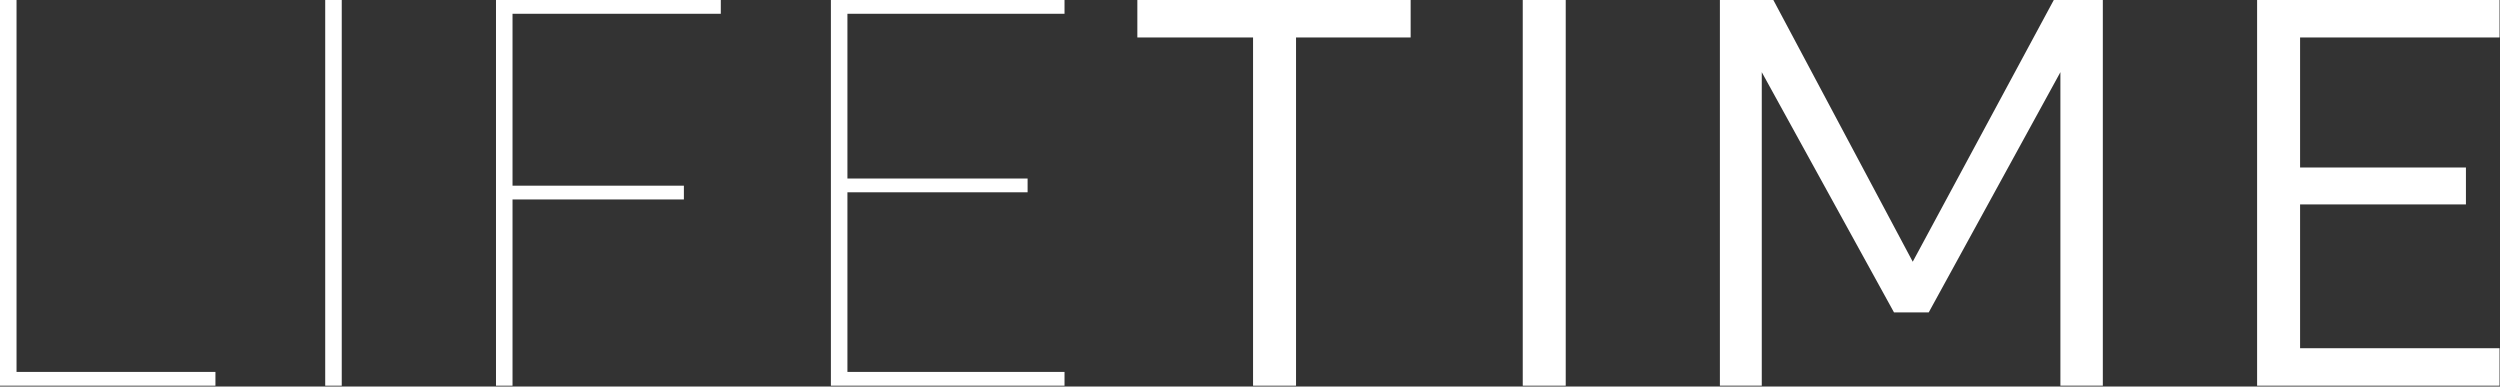
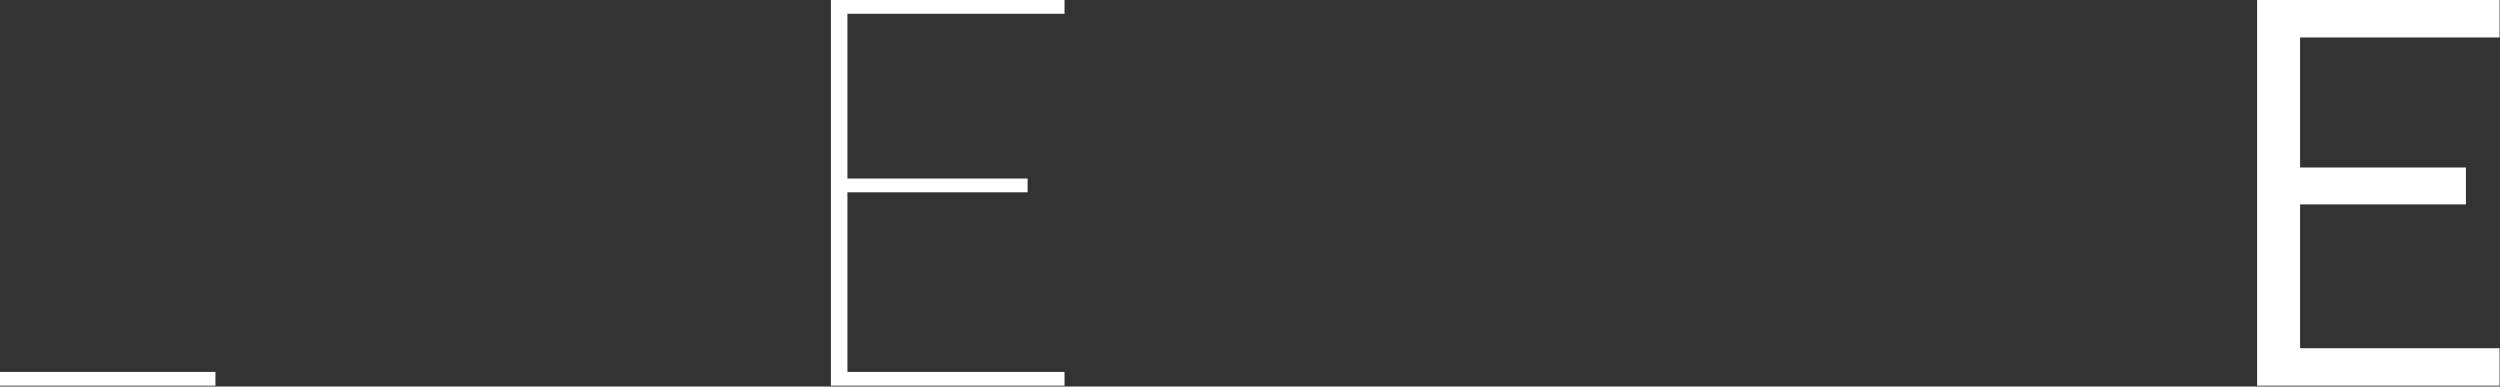
<svg xmlns="http://www.w3.org/2000/svg" width="304" height="47" viewBox="0 0 304 47" fill="none">
  <rect x="0" y="0" width="304" height="47" fill="#333333" stroke="none" />
-   <path d="M0 46.9H26.197V45.225H2.01V0H0V46.9Z" fill="white" />
-   <path d="M39.546 46.9H41.556V0H39.546V46.9Z" fill="white" />
-   <path d="M83.16 24.254V22.579H62.323V1.675H87.649V0H60.313V46.9H62.323V24.254H83.16Z" fill="white" />
+   <path d="M0 46.9H26.197V45.225H2.01H0V46.9Z" fill="white" />
  <path d="M101.037 46.9H129.445V45.225H103.047V23.383H124.956V21.708H103.047V1.675H129.445V0H101.037V46.9Z" fill="white" />
-   <path d="M171.534 4.556V0H138.302V4.556H152.372V46.9H157.598V4.556H171.534Z" fill="white" />
-   <path d="M185.166 46.9H190.392V0H185.166V46.9Z" fill="white" />
-   <path d="M230.311 37.989H234.532L250.545 8.777V46.9H255.704V0H249.741L232.589 31.825L215.638 0H209.139V46.9H214.231V8.777L230.311 37.989Z" fill="white" />
  <path d="M274.464 46.9H303.944V42.344H279.69V24.857H299.857V20.368H279.69V4.556H303.944V0H274.464V46.9Z" fill="white" />
</svg>